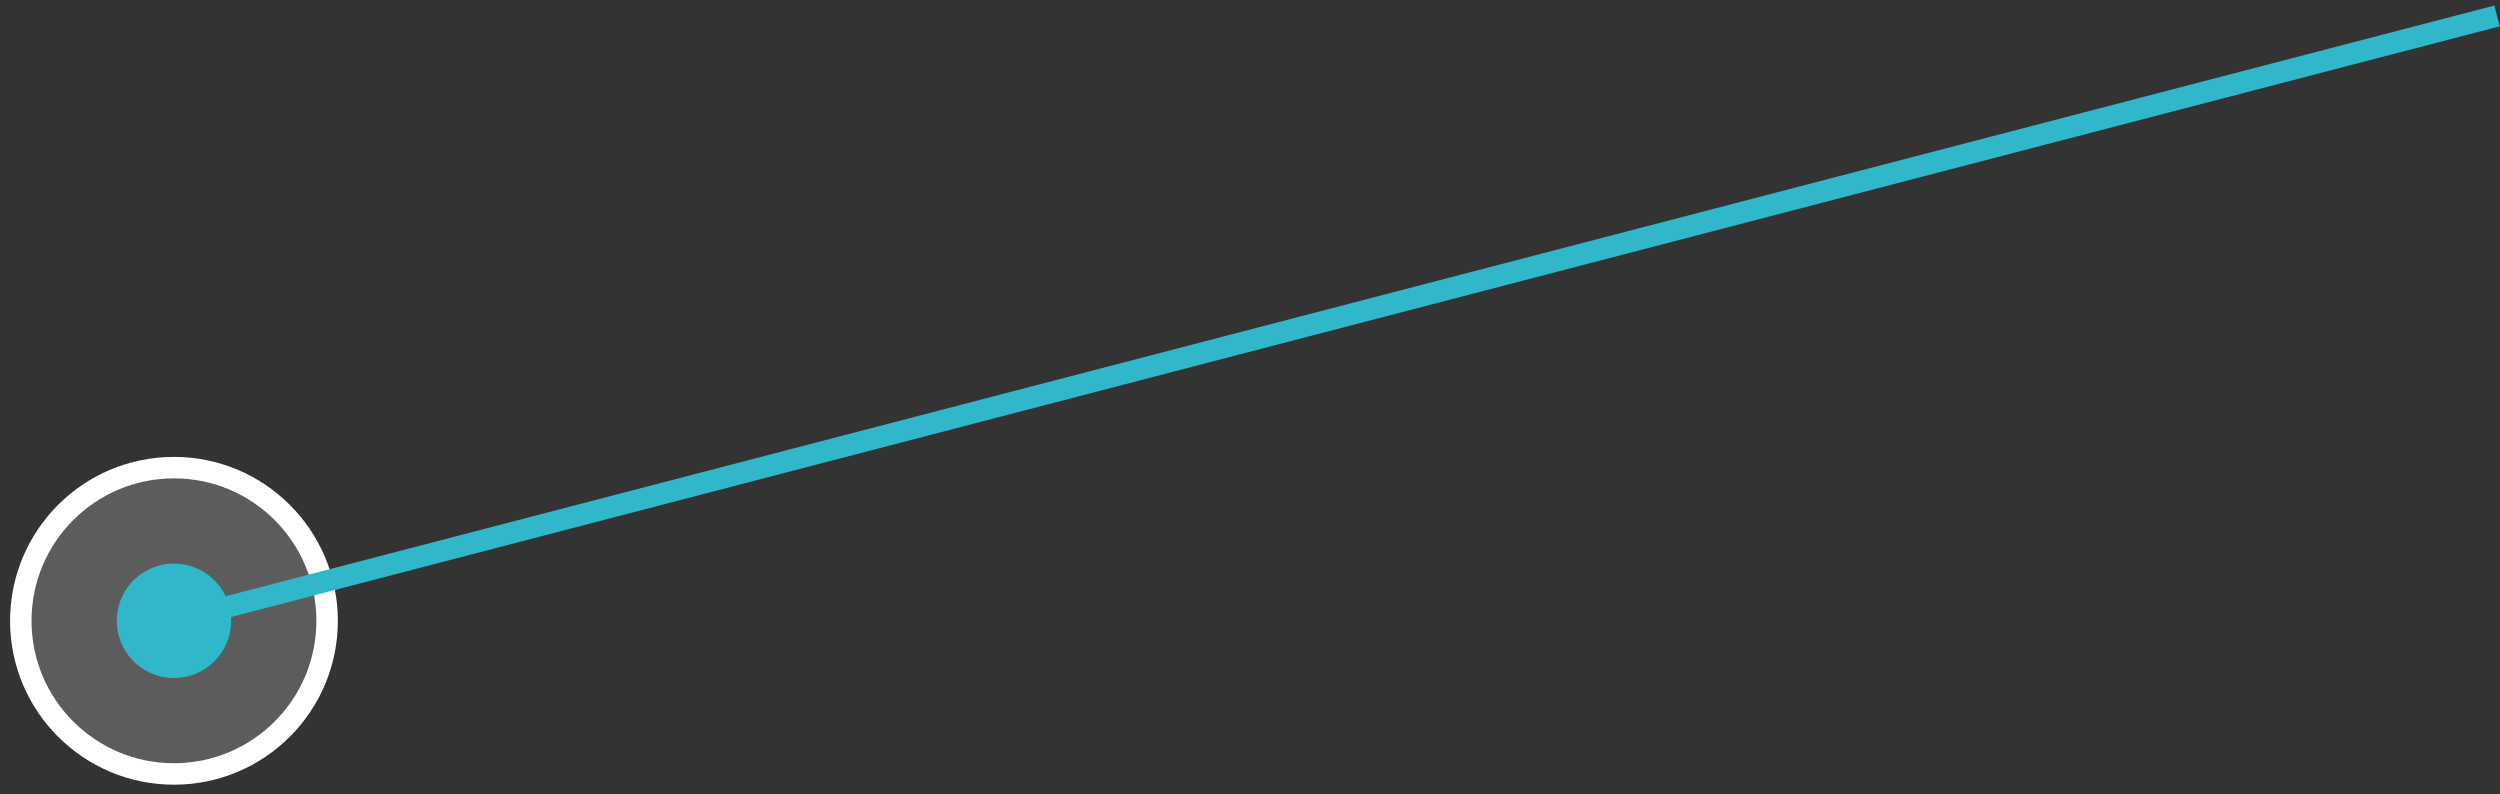
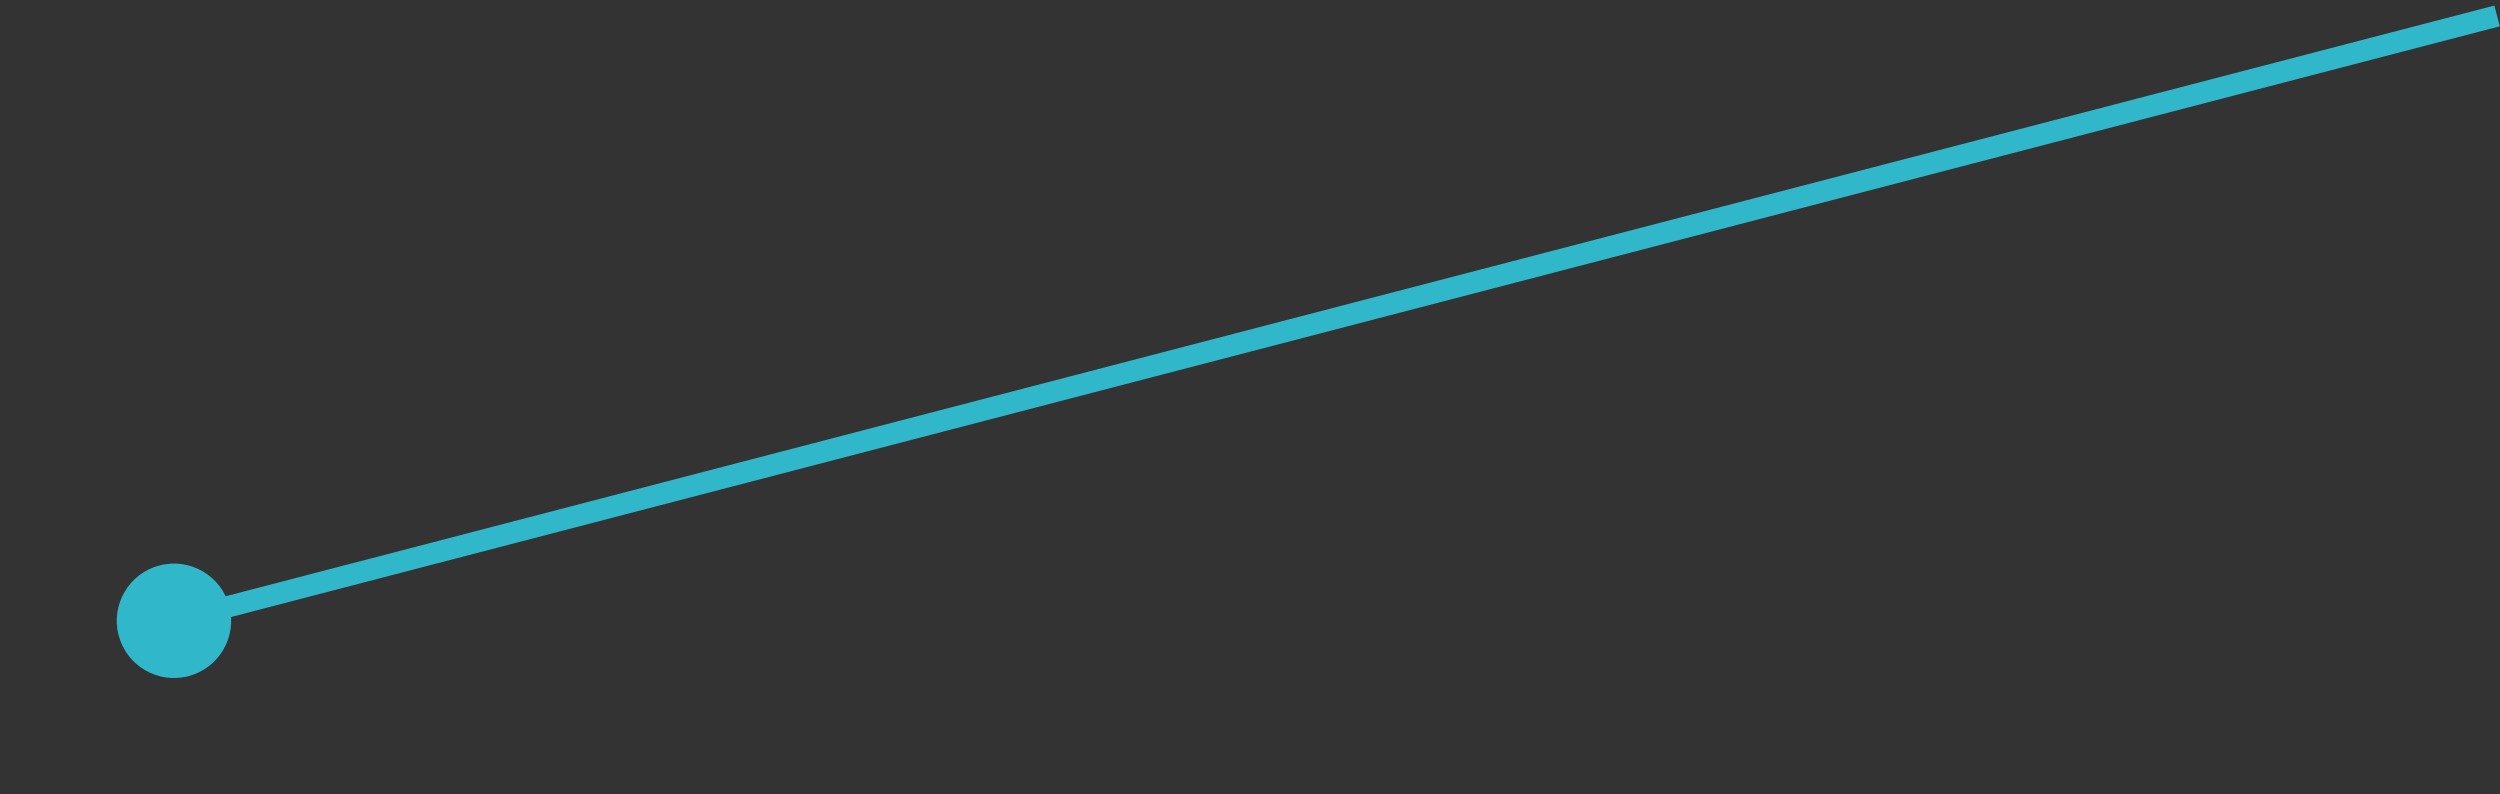
<svg xmlns="http://www.w3.org/2000/svg" width="233" height="74" viewBox="0 0 233 74" fill="none">
  <rect x="0" y="0" width="233" height="74" fill="#333333" stroke="none" />
-   <circle cx="16.213" cy="57.858" r="14.275" fill="white" fill-opacity="0.2" stroke="white" stroke-width="2" />
-   <path d="M11.052 59.202C11.794 62.053 14.706 63.762 17.557 63.02C20.407 62.278 22.116 59.365 21.374 56.514C20.632 53.664 17.72 51.955 14.869 52.697C12.019 53.439 10.309 56.352 11.052 59.202ZM16.465 58.826L232.979 2.452L232.475 0.516L15.961 56.891L16.465 58.826Z" fill="#30B7C9" />
+   <path d="M11.052 59.202C11.794 62.053 14.706 63.762 17.557 63.02C20.407 62.278 22.116 59.365 21.374 56.514C20.632 53.664 17.72 51.955 14.869 52.697C12.019 53.439 10.309 56.352 11.052 59.202ZM16.465 58.826L232.979 2.452L232.475 0.516L15.961 56.891L16.465 58.826" fill="#30B7C9" />
</svg>